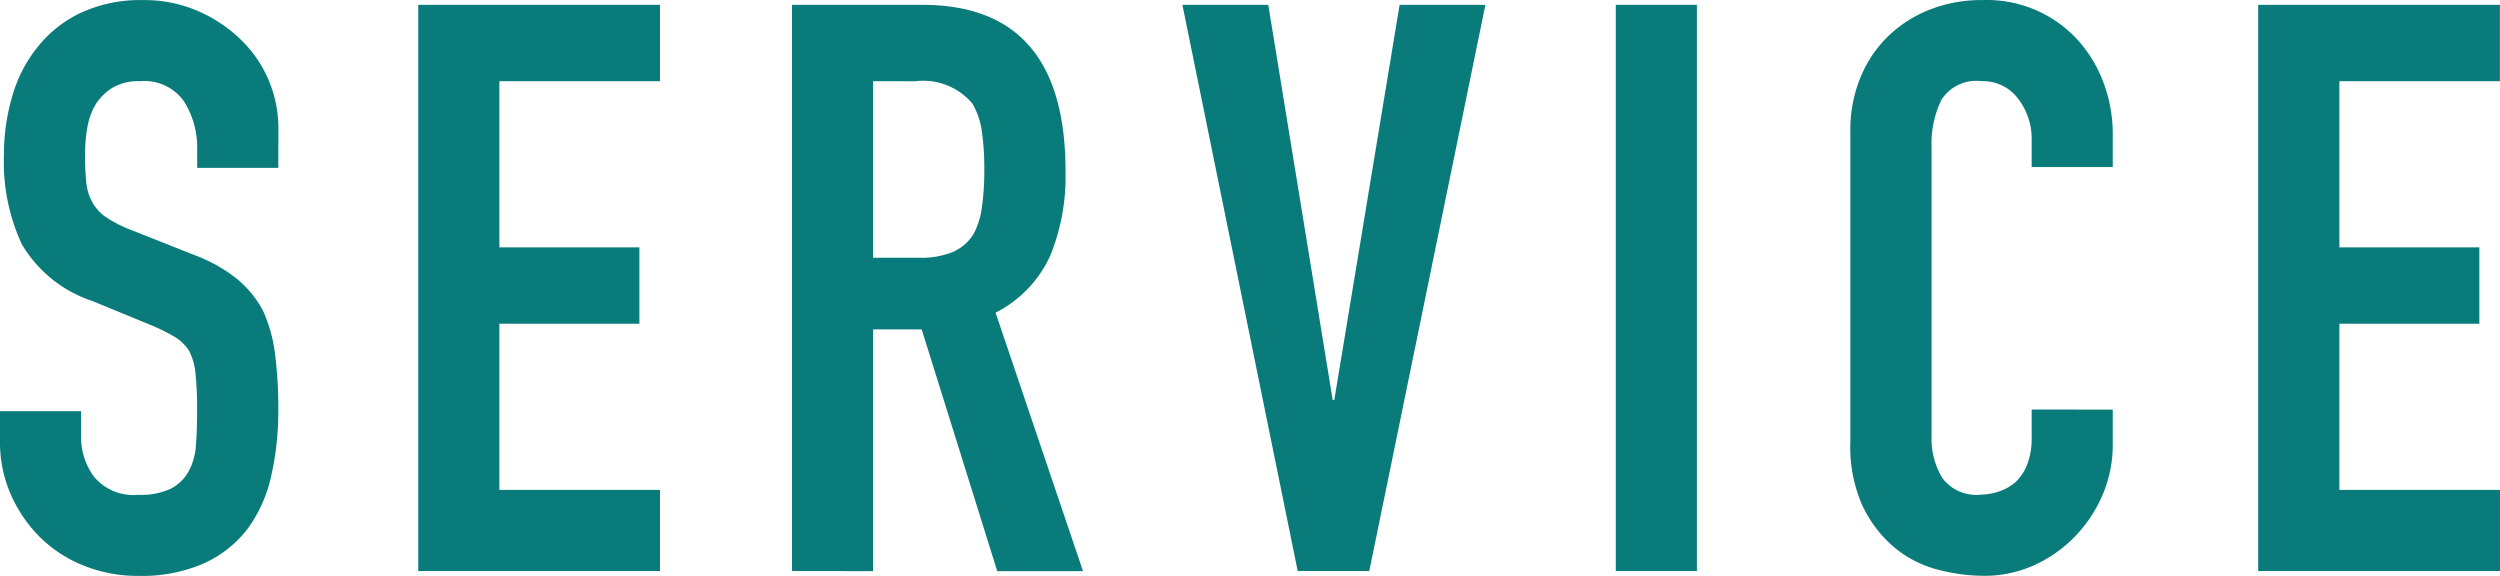
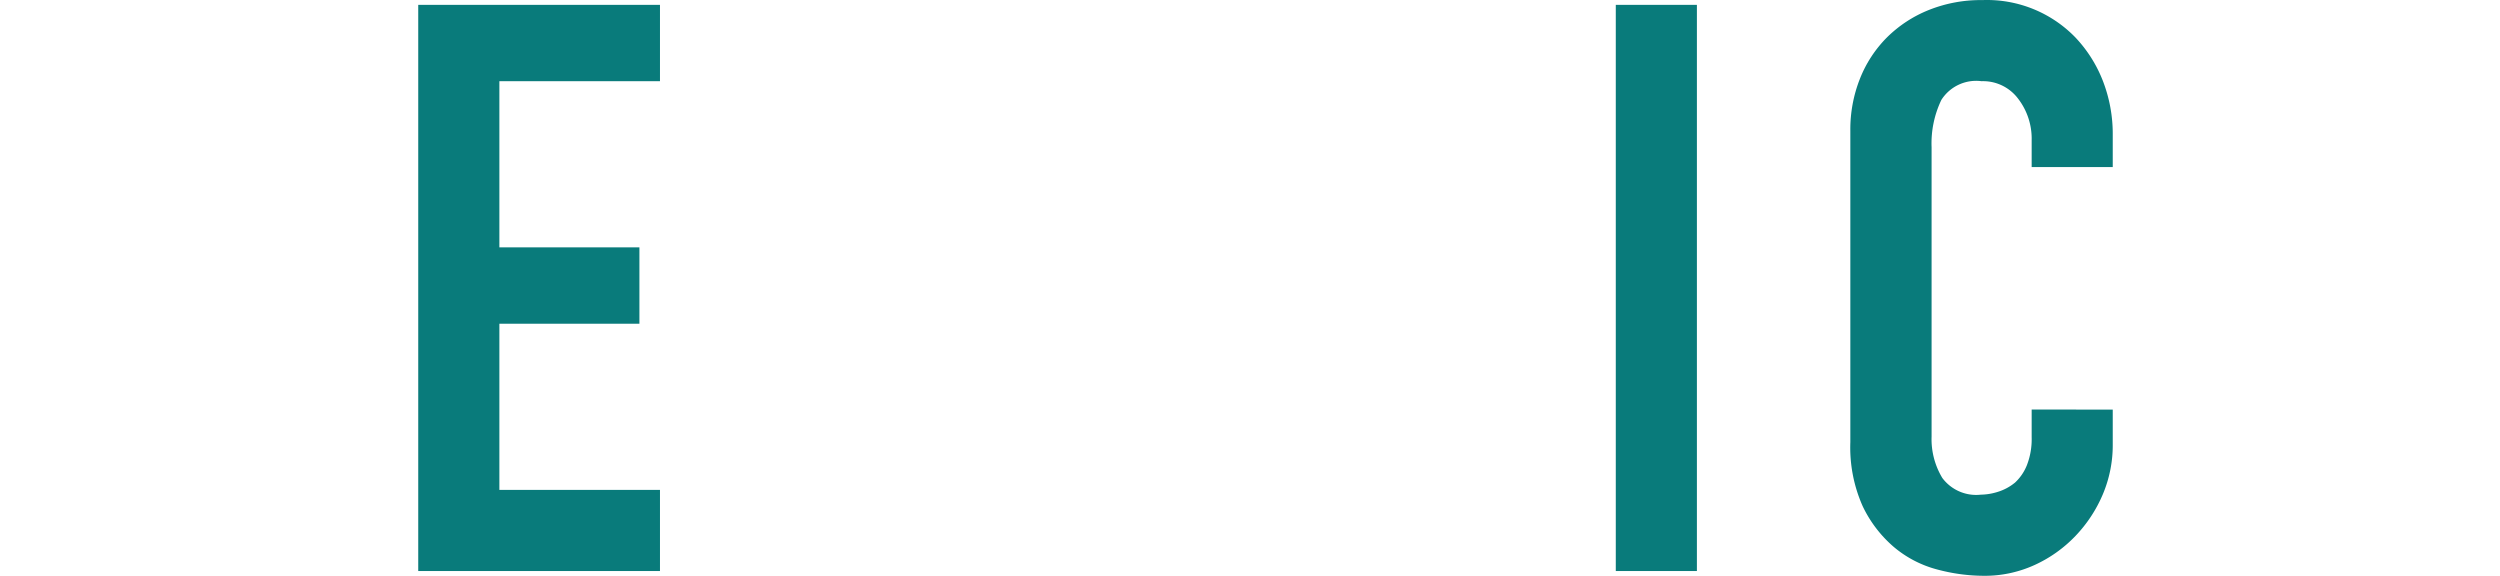
<svg xmlns="http://www.w3.org/2000/svg" width="88.03" height="20.28" viewBox="0 0 88.03 20.28">
  <g transform="translate(-0.985 -0.861)" style="isolation:isolate">
    <g style="isolation:isolate">
-       <path d="M10.785,6.771H7.928V6.128a3.042,3.042,0,0,0-.462-1.694A1.707,1.707,0,0,0,5.913,3.72a1.812,1.812,0,0,0-.953.223,1.877,1.877,0,0,0-.587.561,2.371,2.371,0,0,0-.309.826,5.393,5.393,0,0,0-.084.97,9.716,9.716,0,0,0,.042.979,1.861,1.861,0,0,0,.211.7,1.541,1.541,0,0,0,.489.532,4.521,4.521,0,0,0,.882.448l2.185.868a5.452,5.452,0,0,1,1.54.854,3.7,3.7,0,0,1,.923,1.134,5.293,5.293,0,0,1,.42,1.526,15.025,15.025,0,0,1,.113,1.946,10.263,10.263,0,0,1-.252,2.338,4.929,4.929,0,0,1-.813,1.834,4.011,4.011,0,0,1-1.54,1.232,5.442,5.442,0,0,1-2.324.448,5.083,5.083,0,0,1-1.932-.365,4.6,4.6,0,0,1-1.54-1.007,4.908,4.908,0,0,1-1.021-1.5A4.552,4.552,0,0,1,.985,16.4V15.34H3.84v.9a2.337,2.337,0,0,0,.46,1.414,1.8,1.8,0,0,0,1.554.63,2.5,2.5,0,0,0,1.135-.21,1.509,1.509,0,0,0,.63-.6,2.2,2.2,0,0,0,.265-.939c.029-.363.042-.769.042-1.217a12.212,12.212,0,0,0-.055-1.289,2.268,2.268,0,0,0-.224-.811,1.584,1.584,0,0,0-.519-.5,6.727,6.727,0,0,0-.853-.42l-2.044-.84a4.53,4.53,0,0,1-2.479-2,6.883,6.883,0,0,1-.629-3.121A7.263,7.263,0,0,1,1.432,4.2a4.838,4.838,0,0,1,.924-1.74,4.25,4.25,0,0,1,1.5-1.16A5,5,0,0,1,6.025.864a4.724,4.724,0,0,1,1.945.392A5.026,5.026,0,0,1,9.5,2.292a4.329,4.329,0,0,1,1.288,3.08Z" fill="#097b7b" />
      <path d="M15.712,20.968V1.032h8.512V3.72H18.569V9.571H23.5V12.26H18.569v5.851h5.655v2.857Z" fill="#097b7b" />
-       <path d="M28.873,20.968V1.032h4.591q5.04,0,5.04,5.852a7.374,7.374,0,0,1-.546,3,4.236,4.236,0,0,1-1.917,1.988l3.079,9.1H36.1L33.44,12.46H31.728v8.512ZM31.728,3.72V9.936h1.624a2.875,2.875,0,0,0,1.2-.21,1.636,1.636,0,0,0,.7-.6,2.746,2.746,0,0,0,.308-.966,9.292,9.292,0,0,0,.084-1.33A9.292,9.292,0,0,0,35.56,5.5a2.66,2.66,0,0,0-.336-.994,2.27,2.27,0,0,0-2.016-.784Z" fill="#097b7b" />
-       <path d="M53.289,1.032,49.2,20.968H46.68L42.62,1.032h3.024l2.268,13.916h.056l2.3-13.916Z" fill="#097b7b" />
      <path d="M57.88,20.968V1.032h2.856V20.968Z" fill="#097b7b" />
      <path d="M75.379,15.284v1.232a4.442,4.442,0,0,1-.349,1.75,4.853,4.853,0,0,1-.966,1.469,4.661,4.661,0,0,1-1.442,1.023,4.226,4.226,0,0,1-1.779.378,6.4,6.4,0,0,1-1.651-.224,3.905,3.905,0,0,1-1.513-.784,4.349,4.349,0,0,1-1.105-1.442,5.094,5.094,0,0,1-.435-2.254V5.456a4.834,4.834,0,0,1,.337-1.82,4.294,4.294,0,0,1,.951-1.456A4.432,4.432,0,0,1,68.9,1.214a4.924,4.924,0,0,1,1.89-.35A4.335,4.335,0,0,1,74.064,2.18a4.694,4.694,0,0,1,.966,1.526,5.162,5.162,0,0,1,.349,1.918v1.12H72.524V5.792a2.307,2.307,0,0,0-.477-1.456,1.542,1.542,0,0,0-1.288-.616,1.451,1.451,0,0,0-1.414.658A3.529,3.529,0,0,0,69,6.044V16.235a2.637,2.637,0,0,0,.378,1.456,1.485,1.485,0,0,0,1.358.588,2.076,2.076,0,0,0,.6-.1,1.786,1.786,0,0,0,.6-.323,1.687,1.687,0,0,0,.42-.615,2.516,2.516,0,0,0,.168-.98v-.98Z" fill="#097b7b" />
-       <path d="M80.5,20.968V1.032h8.512V3.72H83.36V9.571h4.928V12.26H83.36v5.851h5.655v2.857Z" fill="#097b7b" />
    </g>
  </g>
</svg>